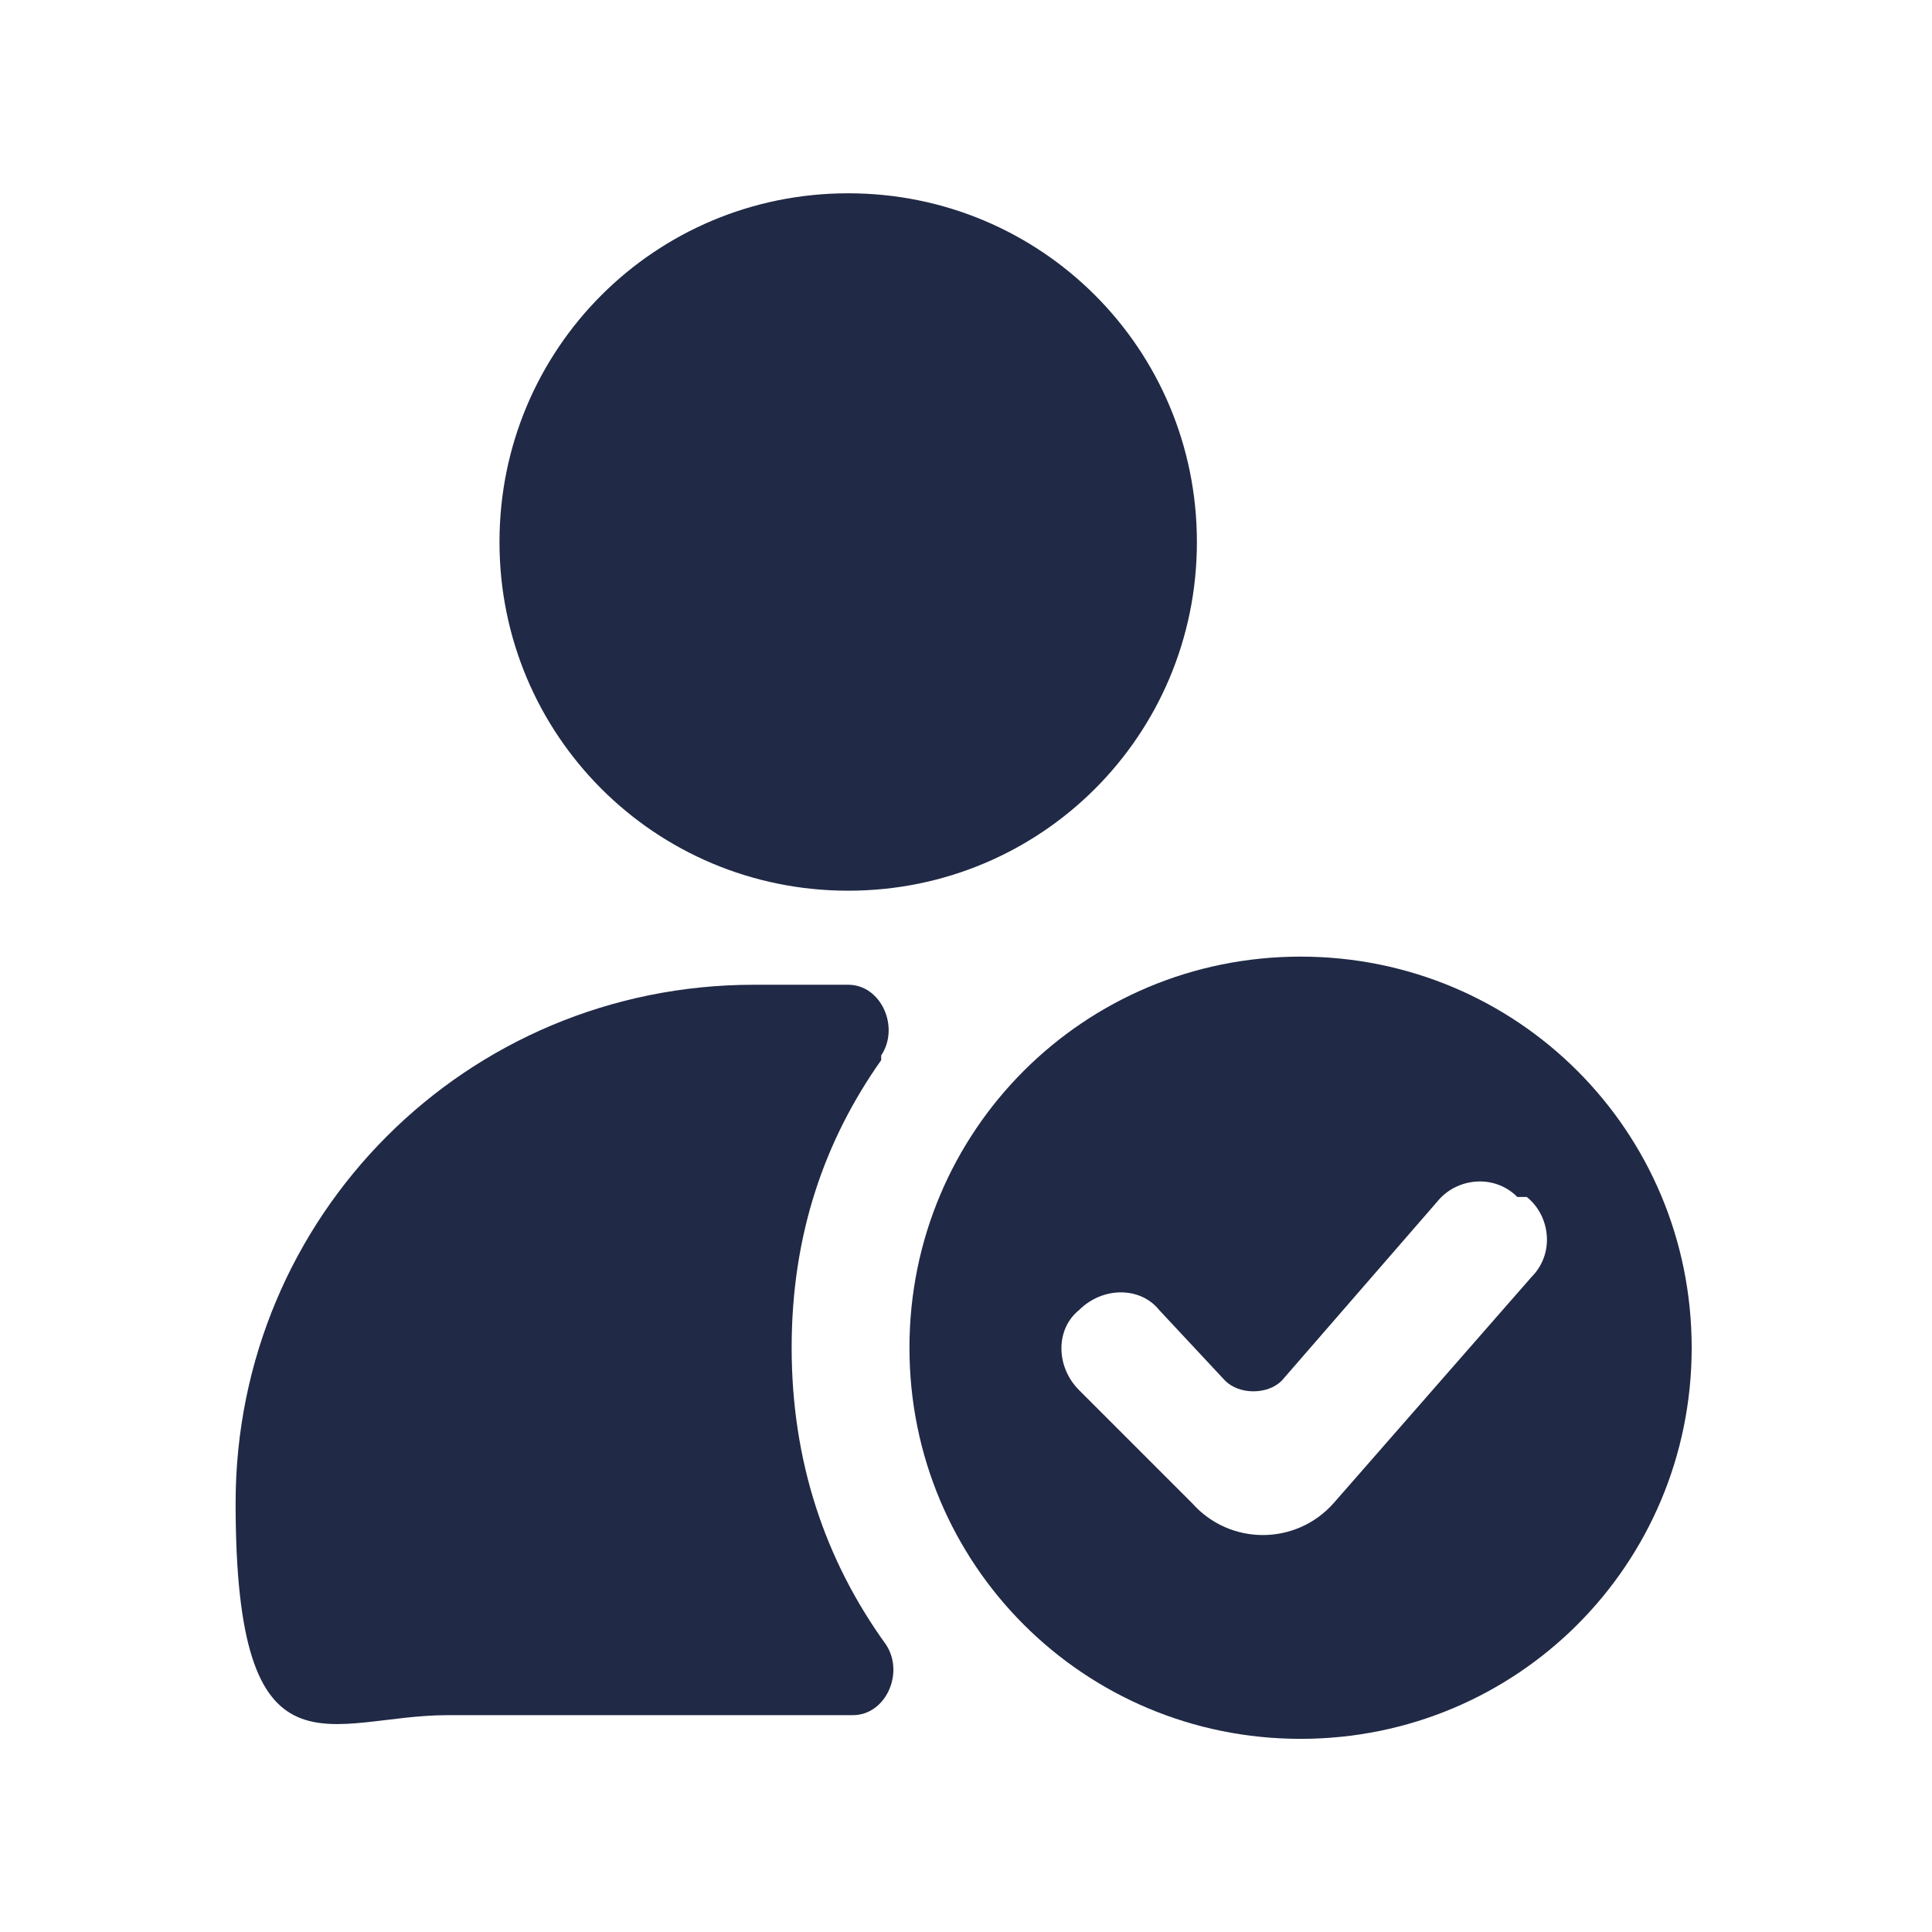
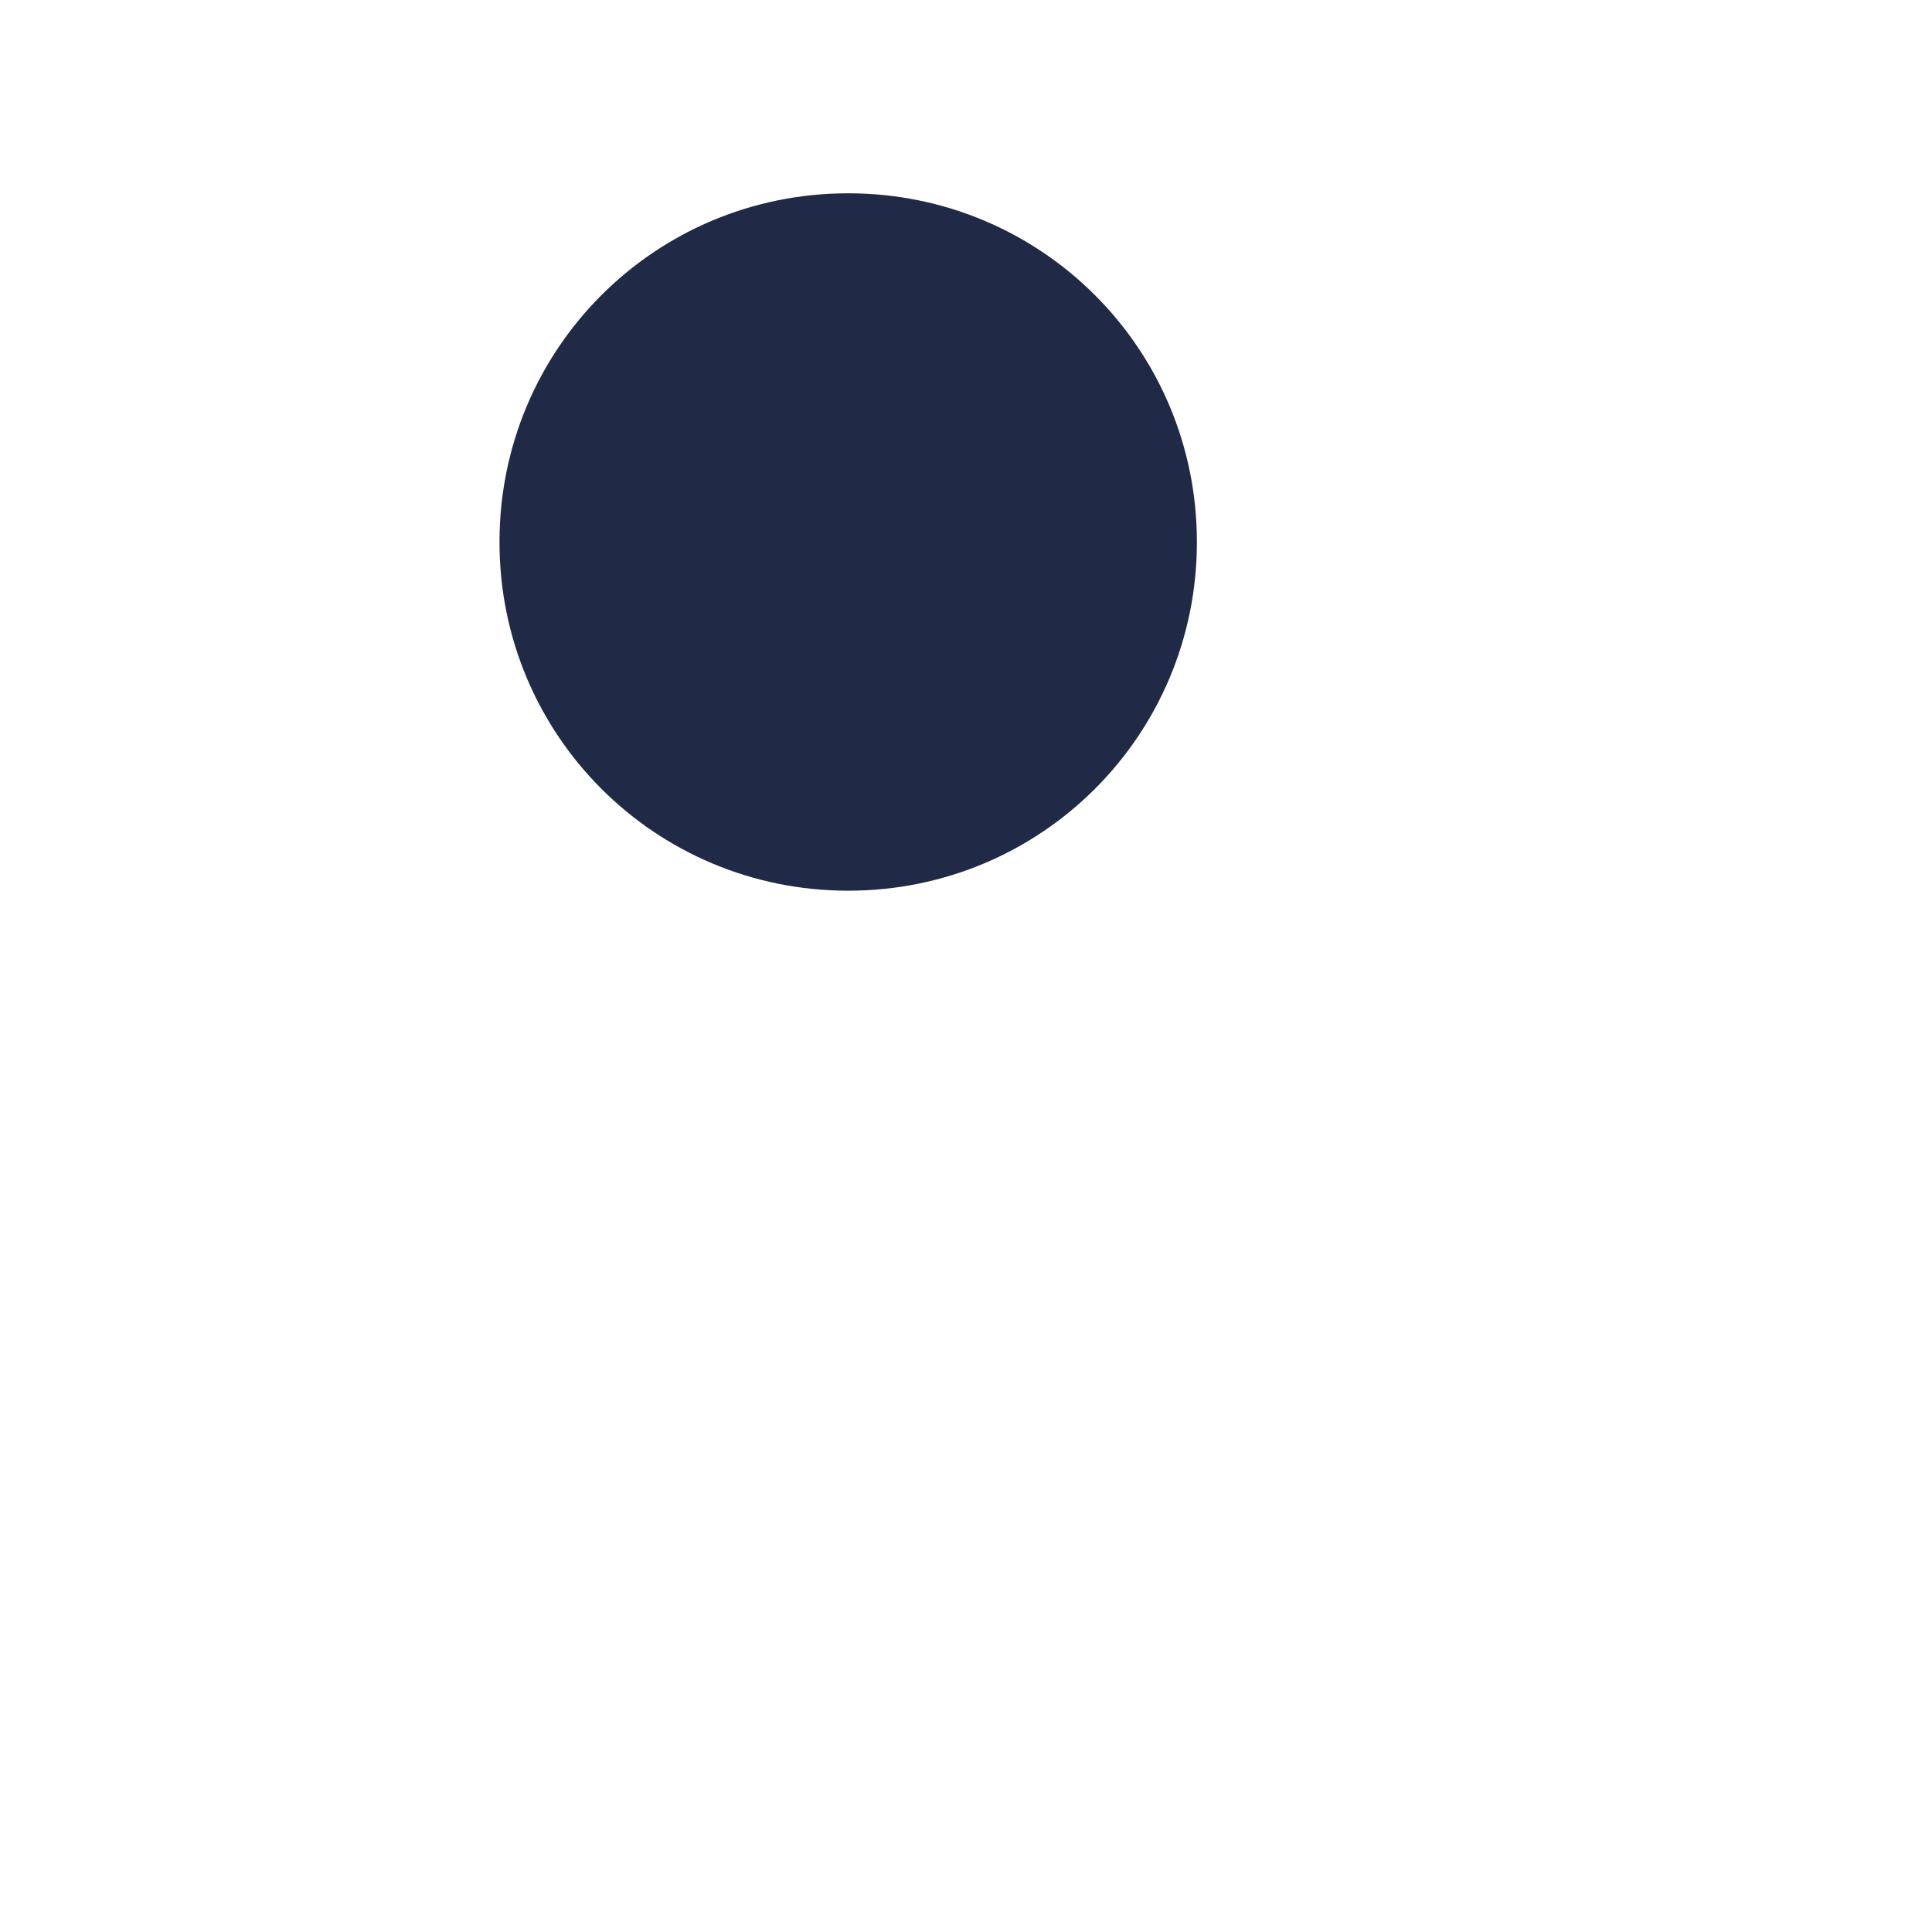
<svg xmlns="http://www.w3.org/2000/svg" width="41" height="41" viewBox="0 0 41 41" fill="none">
  <path d="M18 4.102C13.9 4.102 10.6 7.402 10.6 11.502C10.6 15.602 13.9 18.902 18 18.902C22.1 18.902 25.4 15.602 25.4 11.502C25.4 7.402 22.1 4.102 18 4.102Z" fill="#202945" />
-   <path d="M18.7 22.398C19.1 21.798 18.7 20.898 18 20.898H16C9.9 20.898 5 25.798 5 31.898C5 37.998 7 36.398 9.5 36.398H18.1C18.8 36.398 19.2 35.498 18.8 34.898C17.5 33.098 16.8 30.998 16.8 28.598C16.8 26.198 17.5 24.198 18.7 22.498V22.398Z" fill="#202945" />
-   <path fill-rule="evenodd" clip-rule="evenodd" d="M35.9 28.601C35.9 33.201 32.2 36.901 27.6 36.901C23 36.901 19.3 33.201 19.3 28.601C19.3 24.001 23 20.301 27.6 20.301C32.2 20.301 35.9 24.001 35.9 28.601ZM32.4 25.401C32.9 25.801 33 26.601 32.5 27.101L28.3 31.901C27.5 32.801 26.1 32.801 25.3 31.901L22.9 29.501C22.4 29.001 22.4 28.201 22.9 27.801C23.4 27.301 24.2 27.301 24.6 27.801L26 29.301C26.3 29.601 26.9 29.601 27.2 29.301L30.5 25.501C30.9 25.001 31.7 24.901 32.2 25.401H32.4Z" fill="#202945" />
</svg>